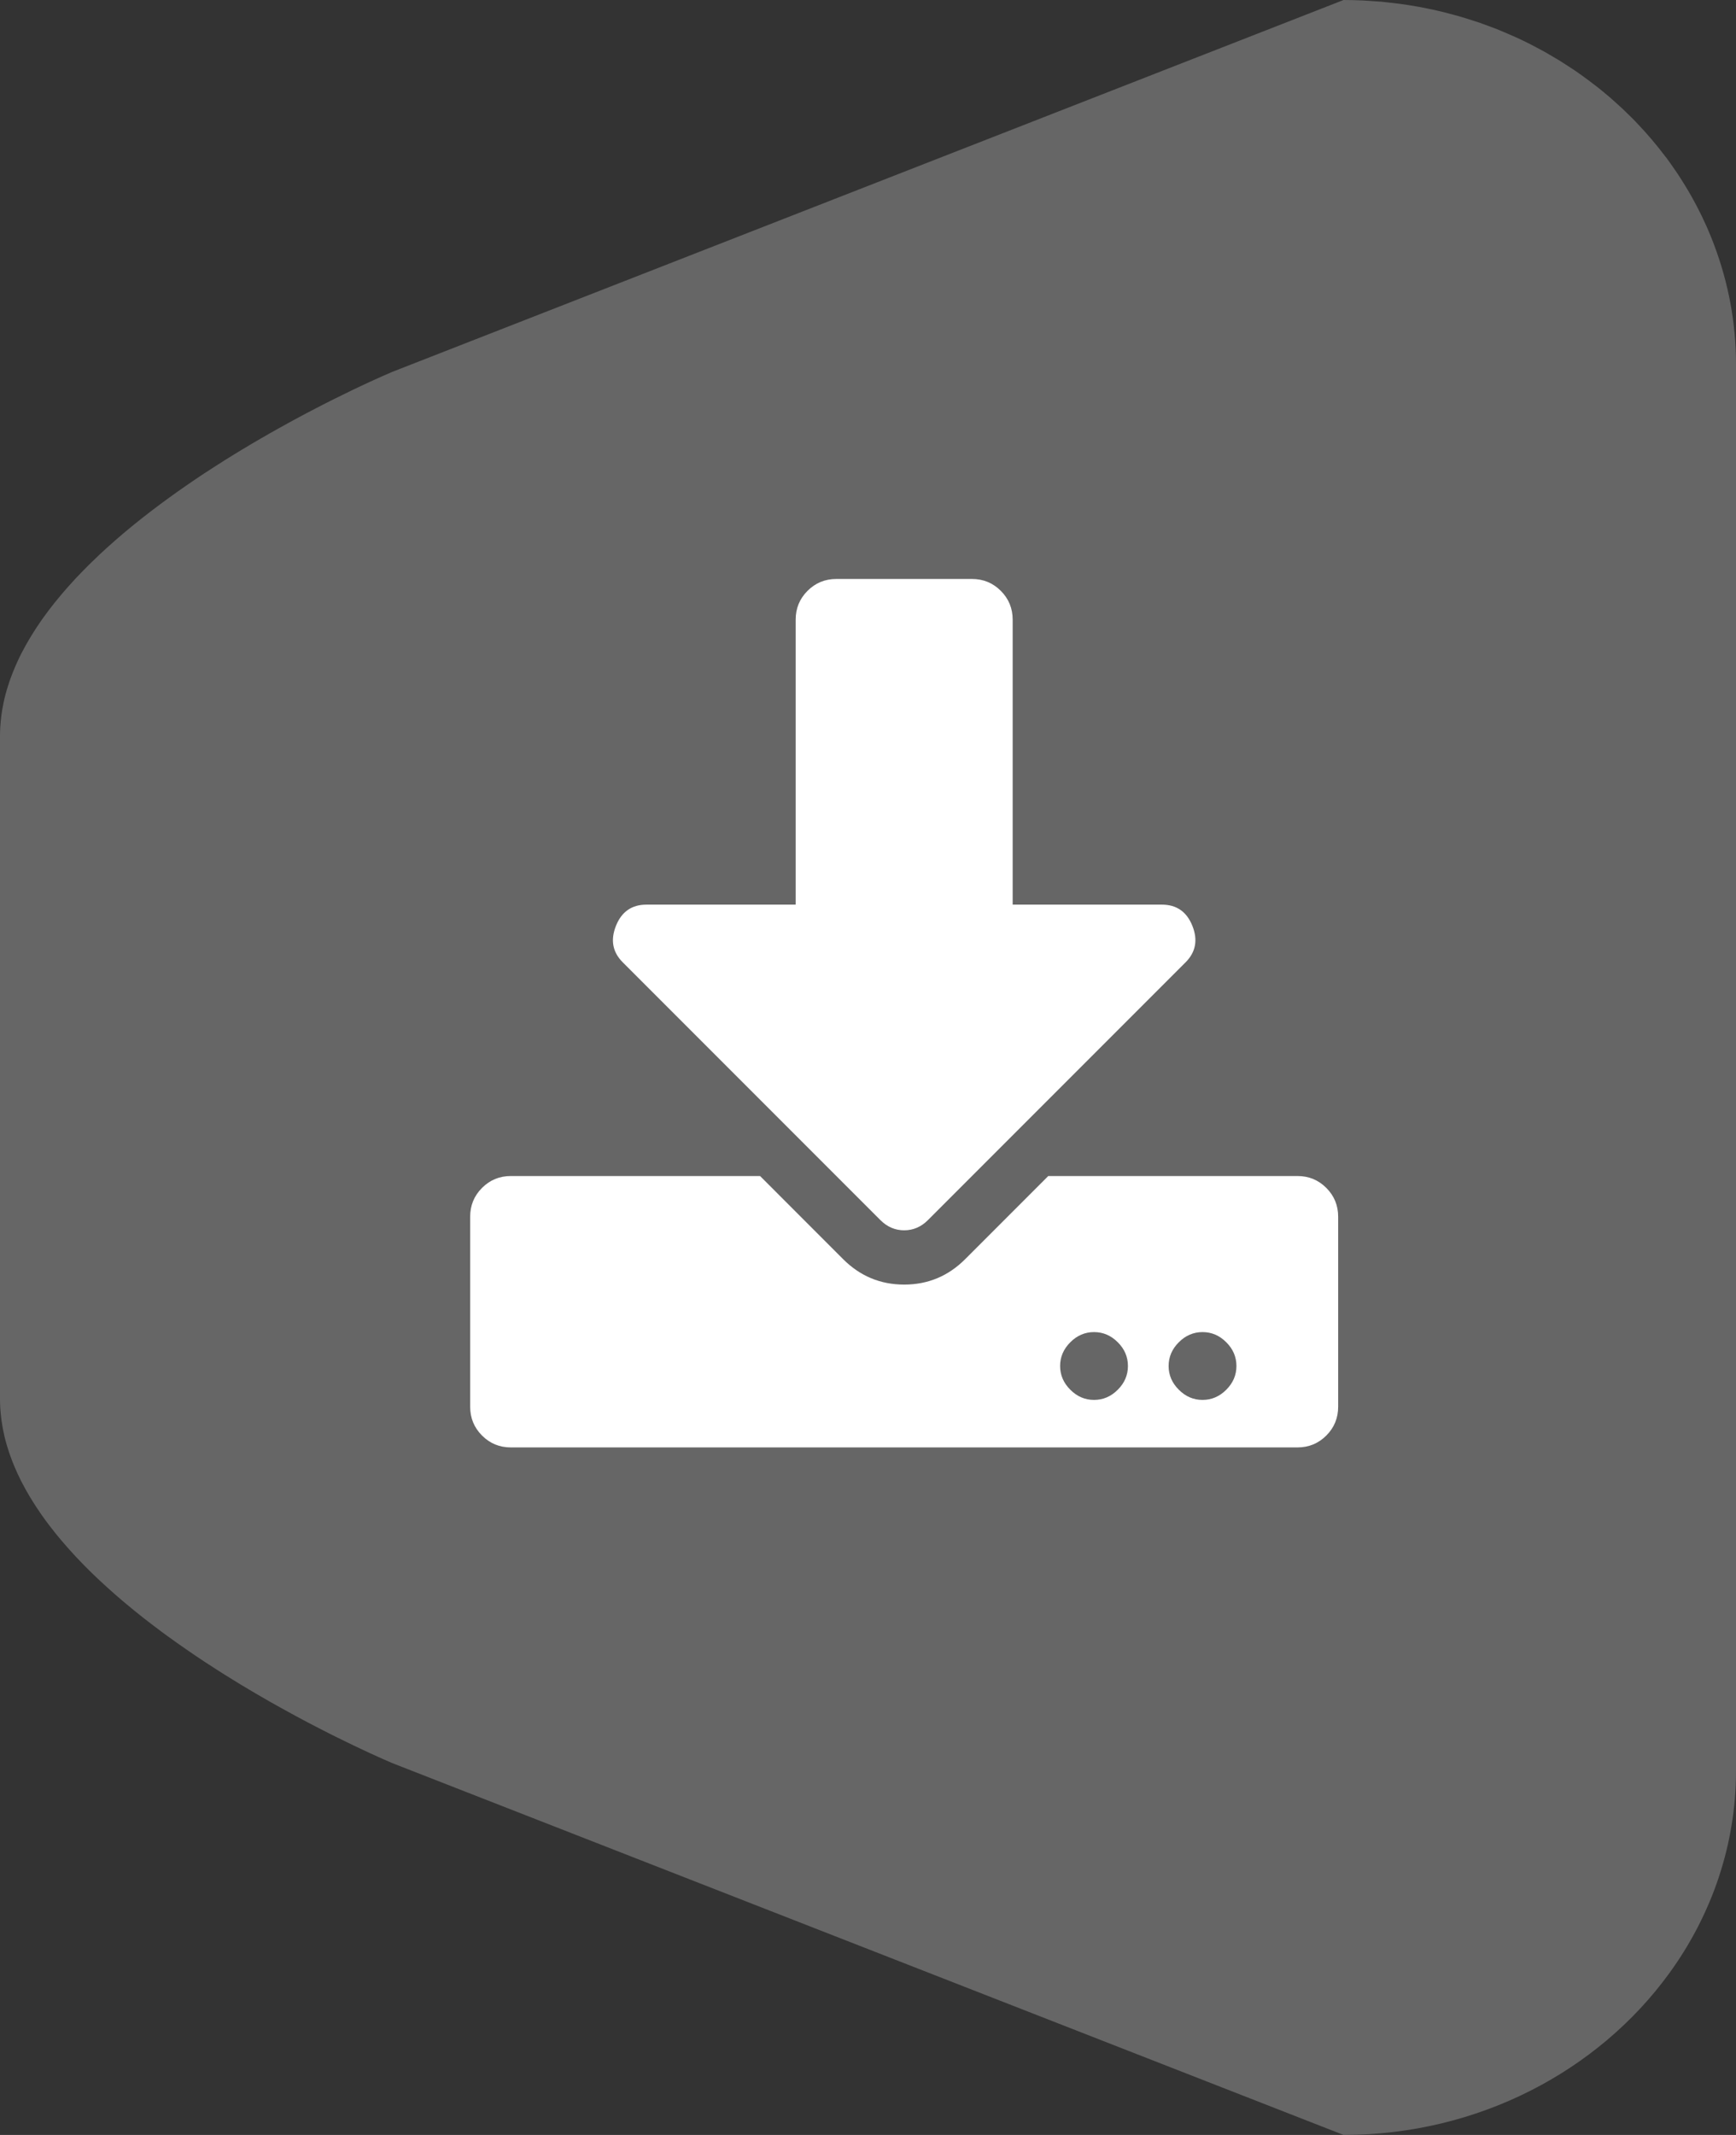
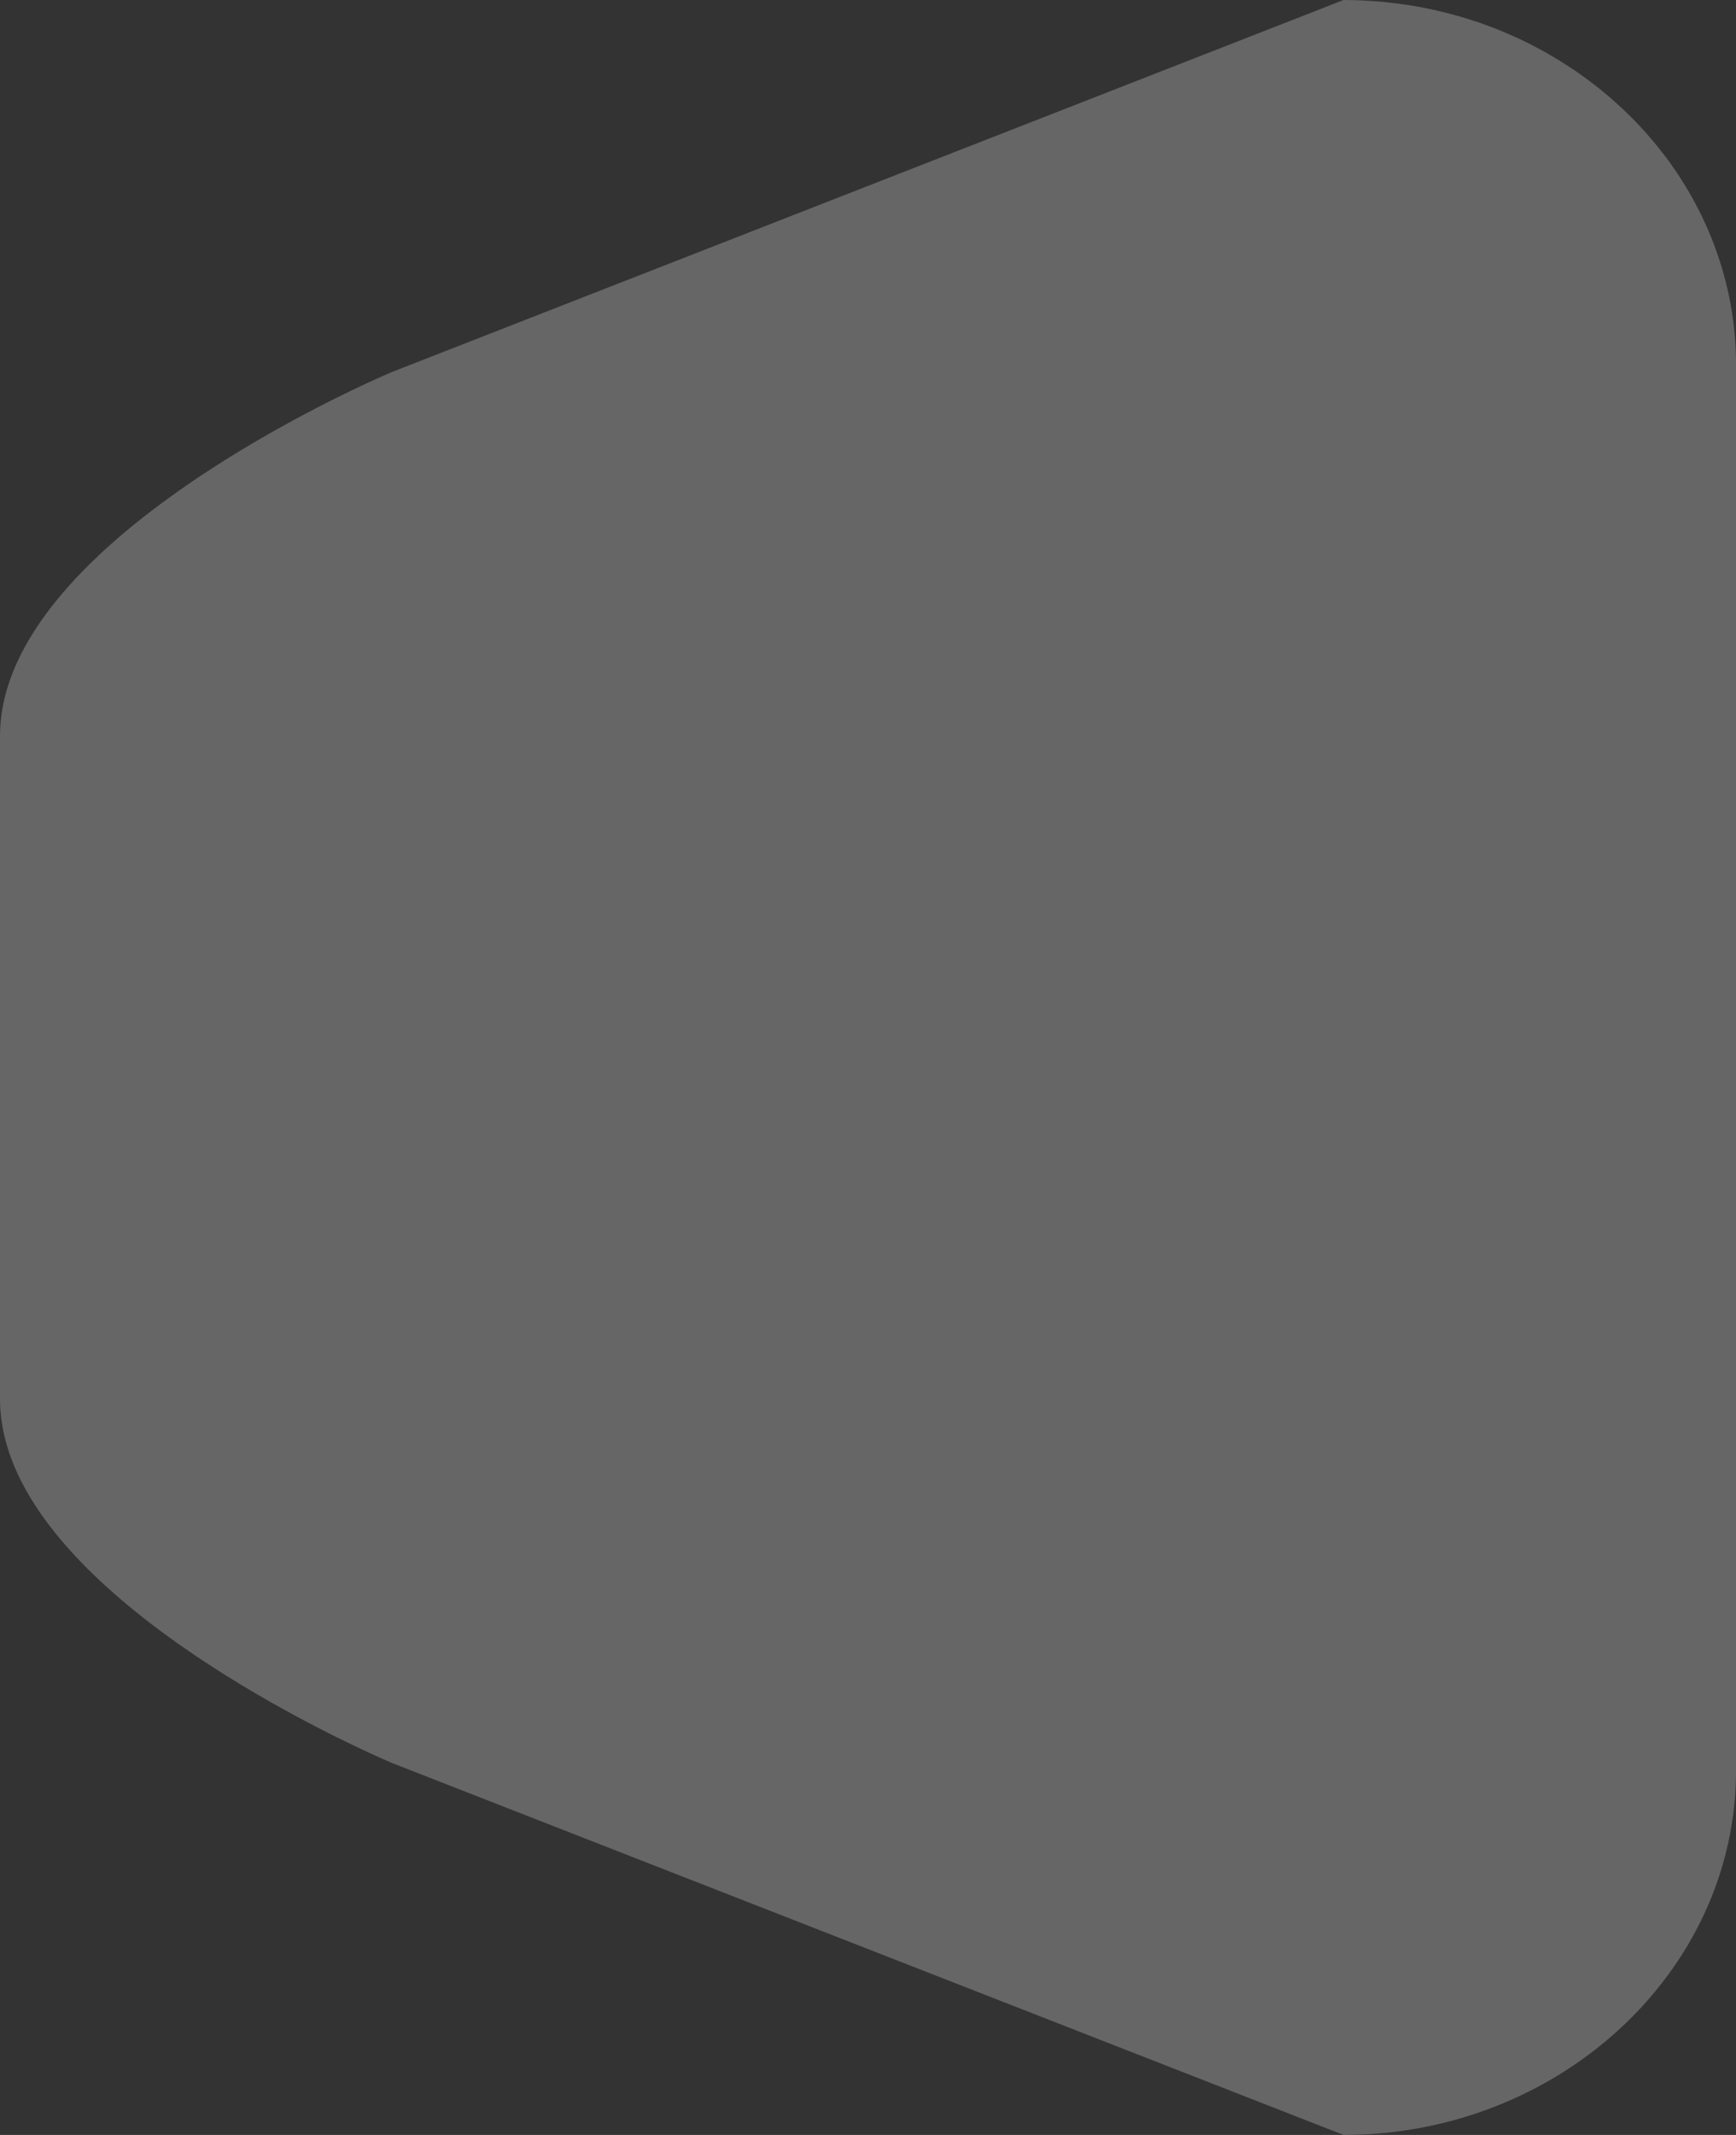
<svg xmlns="http://www.w3.org/2000/svg" width="48px" height="59px" viewBox="0 0 48 59" version="1.1">
  <rect x="0" y="0" width="48" height="59" fill="#333333" stroke="none" />
  <title>2F5D34E8-F907-4959-AE25-F070042A1214</title>
  <desc>Created with sketchtool.</desc>
  <g id="Page-1" stroke="none" stroke-width="1" fill="none" fill-rule="evenodd">
    <g id="Home" transform="translate(-824, -774)">
      <g id="Group-10" transform="translate(824, 774)">
        <path d="M47.373,6.709 C47.331,6.598 47.286,6.489 47.239,6.38 C47.224,6.346 47.21,6.311 47.195,6.276 C47.149,6.173 47.101,6.072 47.053,5.97 C47.033,5.932 47.015,5.893 46.995,5.855 C46.947,5.756 46.896,5.659 46.843,5.563 C46.822,5.523 46.8,5.483 46.778,5.444 C46.724,5.349 46.67,5.255 46.613,5.162 C46.591,5.123 46.566,5.086 46.542,5.047 C46.484,4.954 46.425,4.861 46.363,4.769 C46.341,4.736 46.317,4.703 46.294,4.669 C46.229,4.575 46.163,4.48 46.095,4.387 C46.078,4.366 46.062,4.346 46.046,4.325 C45.803,4.003 45.541,3.693 45.259,3.4 C45.242,3.382 45.227,3.364 45.21,3.347 C45.137,3.272 45.062,3.199 44.987,3.127 C44.948,3.089 44.909,3.049 44.869,3.012 C44.799,2.946 44.728,2.883 44.656,2.819 C44.608,2.775 44.561,2.733 44.513,2.691 C44.443,2.632 44.372,2.573 44.301,2.514 C44.248,2.471 44.194,2.428 44.14,2.385 C44.07,2.33 43.999,2.277 43.927,2.223 C43.869,2.179 43.81,2.137 43.751,2.094 C43.68,2.044 43.61,1.993 43.538,1.945 C43.475,1.902 43.411,1.86 43.348,1.82 C43.276,1.773 43.206,1.727 43.133,1.682 C43.065,1.64 42.996,1.6 42.927,1.56 C42.857,1.518 42.786,1.476 42.715,1.436 C42.638,1.393 42.561,1.353 42.483,1.312 C42.416,1.277 42.351,1.241 42.284,1.207 C42.166,1.147 42.046,1.092 41.926,1.036 C41.857,1.005 41.787,0.974 41.717,0.944 C41.61,0.897 41.501,0.851 41.393,0.807 C41.33,0.782 41.267,0.76 41.204,0.736 C41.111,0.701 41.018,0.666 40.924,0.633 C40.855,0.609 40.786,0.588 40.718,0.566 C40.627,0.536 40.535,0.507 40.442,0.479 C40.372,0.457 40.301,0.438 40.23,0.419 C40.137,0.393 40.045,0.368 39.951,0.345 C39.88,0.326 39.807,0.31 39.734,0.293 C39.641,0.271 39.545,0.251 39.45,0.232 C39.378,0.217 39.305,0.203 39.232,0.189 C39.134,0.172 39.036,0.155 38.937,0.14 C38.865,0.129 38.793,0.118 38.721,0.108 C38.617,0.094 38.513,0.082 38.408,0.071 C38.341,0.064 38.273,0.055 38.204,0.048 C38.088,0.039 37.971,0.031 37.854,0.024 C37.796,0.02 37.738,0.016 37.68,0.013 C37.504,0.005 37.327,0 37.149,0 L10.851,10.275 C10.851,10.275 10.445,10.445 9.792,10.756 C9.79,10.758 9.788,10.758 9.786,10.759 C9.626,10.836 9.45,10.922 9.261,11.016 C9.241,11.026 9.221,11.036 9.201,11.046 C9.167,11.063 9.133,11.08 9.099,11.097 C9.074,11.11 9.049,11.123 9.024,11.135 C8.99,11.152 8.957,11.169 8.923,11.186 C8.894,11.201 8.865,11.217 8.835,11.232 C8.804,11.248 8.773,11.264 8.741,11.28 C8.682,11.311 8.622,11.342 8.562,11.374 C8.538,11.386 8.512,11.4 8.487,11.412 C8.446,11.434 8.405,11.456 8.363,11.479 C8.335,11.493 8.308,11.508 8.28,11.523 C8.239,11.545 8.199,11.567 8.157,11.589 C8.129,11.604 8.101,11.62 8.072,11.635 C8.029,11.659 7.985,11.682 7.941,11.707 C7.915,11.721 7.89,11.735 7.864,11.75 C7.801,11.785 7.738,11.819 7.674,11.855 C7.666,11.859 7.659,11.863 7.652,11.868 C7.579,11.908 7.506,11.95 7.432,11.991 C7.413,12.002 7.394,12.013 7.375,12.025 C7.32,12.056 7.264,12.087 7.208,12.12 C7.184,12.134 7.16,12.148 7.137,12.162 C7.084,12.193 7.029,12.224 6.975,12.256 C6.953,12.27 6.93,12.283 6.907,12.296 C6.845,12.333 6.783,12.371 6.72,12.409 C6.706,12.416 6.691,12.425 6.677,12.434 C6.598,12.482 6.518,12.53 6.438,12.58 C6.355,12.631 6.28,12.678 6.204,12.725 C6.186,12.737 6.168,12.748 6.15,12.76 C6.089,12.798 6.027,12.837 5.966,12.877 C5.945,12.89 5.923,12.904 5.903,12.917 C5.841,12.957 5.779,12.998 5.716,13.039 C5.699,13.049 5.681,13.061 5.663,13.072 C5.502,13.179 5.341,13.287 5.179,13.399 C5.168,13.406 5.158,13.414 5.146,13.422 C5.078,13.469 5.009,13.517 4.941,13.565 C4.922,13.578 4.904,13.591 4.885,13.604 C4.823,13.648 4.761,13.693 4.699,13.738 C4.68,13.752 4.661,13.765 4.642,13.779 C4.573,13.829 4.505,13.879 4.436,13.93 C4.426,13.937 4.416,13.944 4.407,13.952 C4.247,14.071 4.089,14.192 3.932,14.316 C3.917,14.328 3.901,14.34 3.885,14.353 C3.824,14.402 3.763,14.451 3.702,14.5 C3.683,14.515 3.664,14.531 3.645,14.546 C3.585,14.596 3.526,14.645 3.467,14.694 C3.45,14.708 3.434,14.722 3.417,14.735 C3.266,14.863 3.117,14.993 2.972,15.124 C2.962,15.134 2.951,15.143 2.941,15.152 C2.88,15.207 2.82,15.263 2.76,15.319 C2.742,15.336 2.724,15.354 2.706,15.371 C2.653,15.42 2.601,15.471 2.549,15.521 C2.531,15.539 2.512,15.557 2.493,15.575 C2.439,15.629 2.384,15.683 2.331,15.738 C2.318,15.751 2.305,15.764 2.292,15.777 C2.158,15.913 2.029,16.051 1.904,16.192 C1.889,16.209 1.874,16.226 1.859,16.243 C1.813,16.295 1.767,16.348 1.721,16.401 C1.703,16.422 1.686,16.443 1.669,16.464 C1.625,16.515 1.583,16.567 1.541,16.619 C1.525,16.639 1.508,16.658 1.493,16.678 C1.443,16.742 1.394,16.804 1.346,16.867 C1.34,16.876 1.333,16.884 1.328,16.892 C1.272,16.965 1.219,17.038 1.167,17.111 C1.157,17.126 1.148,17.139 1.138,17.154 C1.097,17.212 1.058,17.27 1.019,17.329 C1.004,17.352 0.99,17.374 0.975,17.397 C0.941,17.448 0.909,17.5 0.877,17.552 C0.862,17.575 0.847,17.599 0.833,17.624 C0.8,17.678 0.769,17.732 0.738,17.787 C0.726,17.807 0.714,17.827 0.704,17.847 C0.662,17.922 0.622,17.998 0.583,18.073 L0.583,18.074 C0.545,18.148 0.509,18.223 0.475,18.299 C0.465,18.321 0.456,18.343 0.446,18.366 C0.422,18.419 0.398,18.473 0.377,18.527 C0.366,18.553 0.355,18.58 0.345,18.606 C0.325,18.658 0.305,18.71 0.286,18.763 C0.278,18.788 0.268,18.813 0.259,18.839 C0.239,18.9 0.22,18.96 0.201,19.021 C0.196,19.037 0.191,19.054 0.186,19.071 C0.163,19.148 0.143,19.226 0.124,19.303 C0.12,19.322 0.117,19.341 0.112,19.36 C0.099,19.419 0.086,19.478 0.076,19.538 C0.07,19.565 0.066,19.592 0.061,19.62 C0.052,19.672 0.045,19.724 0.037,19.777 C0.035,19.805 0.03,19.833 0.028,19.862 C0.021,19.917 0.017,19.971 0.013,20.026 C0.011,20.051 0.008,20.076 0.007,20.101 C0.003,20.18 0,20.259 0,20.339 L0,38.661 C0,38.741 0.003,38.82 0.007,38.9 C0.008,38.925 0.011,38.95 0.013,38.975 C0.017,39.03 0.021,39.084 0.028,39.139 C0.03,39.167 0.035,39.195 0.038,39.224 C0.045,39.277 0.052,39.329 0.061,39.381 C0.066,39.408 0.07,39.435 0.076,39.463 C0.086,39.523 0.099,39.581 0.112,39.64 C0.117,39.659 0.12,39.678 0.124,39.697 C0.143,39.775 0.163,39.853 0.186,39.929 C0.191,39.946 0.196,39.964 0.201,39.98 C0.22,40.041 0.239,40.101 0.259,40.161 C0.268,40.187 0.278,40.213 0.286,40.237 C0.305,40.291 0.325,40.342 0.345,40.395 C0.355,40.421 0.366,40.447 0.377,40.474 C0.398,40.528 0.422,40.581 0.446,40.635 C0.456,40.657 0.465,40.679 0.475,40.702 C0.509,40.777 0.545,40.851 0.582,40.926 C0.583,40.926 0.583,40.926 0.583,40.927 C0.622,41.002 0.662,41.078 0.704,41.153 C0.714,41.173 0.727,41.194 0.738,41.214 C0.769,41.268 0.8,41.323 0.833,41.377 C0.847,41.401 0.862,41.425 0.877,41.448 C0.909,41.5 0.941,41.552 0.975,41.603 C0.99,41.627 1.004,41.649 1.019,41.671 C1.058,41.73 1.097,41.788 1.138,41.846 C1.148,41.86 1.157,41.875 1.168,41.889 C1.219,41.962 1.272,42.036 1.328,42.108 C1.333,42.117 1.34,42.124 1.346,42.133 C1.394,42.196 1.443,42.258 1.493,42.321 C1.508,42.342 1.525,42.362 1.541,42.382 C1.583,42.433 1.625,42.485 1.669,42.536 C1.686,42.557 1.703,42.578 1.722,42.599 C1.767,42.652 1.813,42.705 1.859,42.757 C1.874,42.775 1.889,42.791 1.904,42.808 C2.029,42.949 2.158,43.087 2.292,43.223 C2.305,43.237 2.318,43.249 2.331,43.263 C2.384,43.317 2.439,43.372 2.493,43.426 C2.512,43.443 2.531,43.461 2.549,43.48 C2.601,43.53 2.653,43.58 2.705,43.629 L2.76,43.681 C2.82,43.737 2.88,43.792 2.941,43.847 C2.95,43.857 2.962,43.867 2.972,43.876 C3.118,44.008 3.266,44.137 3.417,44.265 C3.434,44.279 3.45,44.292 3.467,44.306 C3.526,44.356 3.585,44.405 3.644,44.453 C3.664,44.47 3.684,44.485 3.703,44.501 C3.763,44.55 3.824,44.599 3.884,44.646 C3.901,44.66 3.917,44.672 3.932,44.685 C4.089,44.808 4.247,44.93 4.407,45.048 C4.416,45.056 4.426,45.063 4.436,45.071 C4.505,45.122 4.573,45.172 4.642,45.222 C4.661,45.235 4.68,45.249 4.699,45.262 C4.761,45.308 4.823,45.352 4.885,45.396 C4.903,45.409 4.922,45.422 4.941,45.435 C5.009,45.483 5.077,45.532 5.146,45.578 C5.157,45.586 5.168,45.593 5.179,45.601 C5.341,45.713 5.502,45.821 5.663,45.928 C5.681,45.939 5.699,45.951 5.716,45.962 C5.779,46.002 5.841,46.044 5.903,46.083 C5.923,46.097 5.945,46.11 5.966,46.124 C6.027,46.163 6.089,46.202 6.15,46.241 C6.168,46.252 6.186,46.264 6.204,46.275 C6.28,46.323 6.355,46.369 6.43,46.415 C6.518,46.47 6.598,46.518 6.677,46.567 C6.691,46.575 6.706,46.584 6.72,46.592 C6.783,46.629 6.845,46.667 6.907,46.704 C6.93,46.717 6.953,46.731 6.975,46.744 C7.029,46.776 7.084,46.808 7.137,46.839 C7.16,46.852 7.184,46.867 7.208,46.88 C7.264,46.913 7.32,46.945 7.375,46.976 C7.394,46.987 7.413,46.998 7.432,47.01 C7.506,47.051 7.579,47.092 7.652,47.133 C7.659,47.137 7.666,47.141 7.674,47.146 C7.738,47.181 7.801,47.216 7.864,47.251 C7.89,47.265 7.915,47.28 7.941,47.293 C7.985,47.318 8.029,47.341 8.072,47.365 C8.101,47.381 8.129,47.396 8.157,47.411 C8.199,47.434 8.239,47.455 8.28,47.477 C8.308,47.493 8.335,47.507 8.363,47.522 C8.405,47.544 8.446,47.566 8.487,47.588 C8.512,47.601 8.538,47.614 8.562,47.627 C8.622,47.659 8.682,47.69 8.741,47.72 C8.773,47.737 8.804,47.752 8.835,47.768 C8.865,47.783 8.894,47.799 8.923,47.814 C8.957,47.831 8.99,47.848 9.024,47.865 C9.049,47.878 9.074,47.89 9.099,47.903 C9.133,47.92 9.167,47.938 9.201,47.955 C9.221,47.965 9.241,47.974 9.261,47.985 C9.45,48.078 9.626,48.164 9.786,48.241 C9.788,48.242 9.79,48.242 9.792,48.244 C10.445,48.556 10.851,48.726 10.851,48.726 L37.149,59 C40.879,59 44.186,57.231 46.14,54.552 C46.434,54.151 46.696,53.729 46.926,53.289 C47.079,52.995 47.216,52.694 47.339,52.387 C47.522,51.924 47.669,51.447 47.779,50.957 C47.815,50.794 47.847,50.629 47.874,50.462 C47.958,49.964 48,49.455 48,48.936 L48,44.251 L48,10.065 C48,8.916 47.787,7.81 47.399,6.779 C47.39,6.756 47.383,6.732 47.373,6.709 Z" id="Path-Copy-3" fill="#666666" />
-         <path d="M23.125,16 L26.875,16 C27.187,16 27.453,16.109 27.672,16.328 C27.891,16.547 28,16.813 28,17.125 L28,25 L32.125,25 C32.531,25 32.812,25.195 32.969,25.586 C33.125,25.977 33.062,26.313 32.781,26.594 L25.656,33.719 C25.469,33.906 25.25,34 25,34 C24.75,34 24.531,33.906 24.344,33.719 L17.219,26.594 C16.937,26.313 16.875,25.977 17.031,25.586 C17.187,25.195 17.469,25 17.875,25 L22,25 L22,17.125 C22,16.813 22.109,16.547 22.328,16.328 C22.547,16.109 22.812,16 23.125,16 Z M37,33.625 L37,38.875 C37,39.187 36.891,39.453 36.672,39.672 C36.453,39.891 36.187,40 35.875,40 L14.125,40 C13.812,40 13.547,39.891 13.328,39.672 C13.109,39.453 13,39.187 13,38.875 L13,33.625 C13,33.313 13.109,33.047 13.328,32.828 C13.547,32.609 13.812,32.5 14.125,32.5 L21.016,32.5 L23.312,34.797 C23.781,35.266 24.344,35.5 25,35.5 C25.656,35.5 26.219,35.266 26.687,34.797 L28.984,32.5 L35.875,32.5 C36.187,32.5 36.453,32.609 36.672,32.828 C36.891,33.047 37,33.313 37,33.625 Z M31.187,37.75 C31.187,37.5 31.094,37.281 30.906,37.094 C30.719,36.906 30.5,36.813 30.25,36.813 C30,36.813 29.781,36.906 29.594,37.094 C29.406,37.281 29.312,37.5 29.312,37.75 C29.312,38 29.406,38.219 29.594,38.406 C29.781,38.594 30,38.687 30.25,38.687 C30.5,38.687 30.719,38.594 30.906,38.406 C31.094,38.219 31.187,38 31.187,37.75 Z M34.187,37.75 C34.187,37.5 34.094,37.281 33.906,37.094 C33.719,36.906 33.5,36.813 33.25,36.813 C33,36.813 32.781,36.906 32.594,37.094 C32.406,37.281 32.312,37.5 32.312,37.75 C32.312,38 32.406,38.219 32.594,38.406 C32.781,38.594 33,38.687 33.25,38.687 C33.5,38.687 33.719,38.594 33.906,38.406 C34.094,38.219 34.187,38 34.187,37.75 Z" id="download" fill="#FFFFFF" />
      </g>
    </g>
  </g>
</svg>